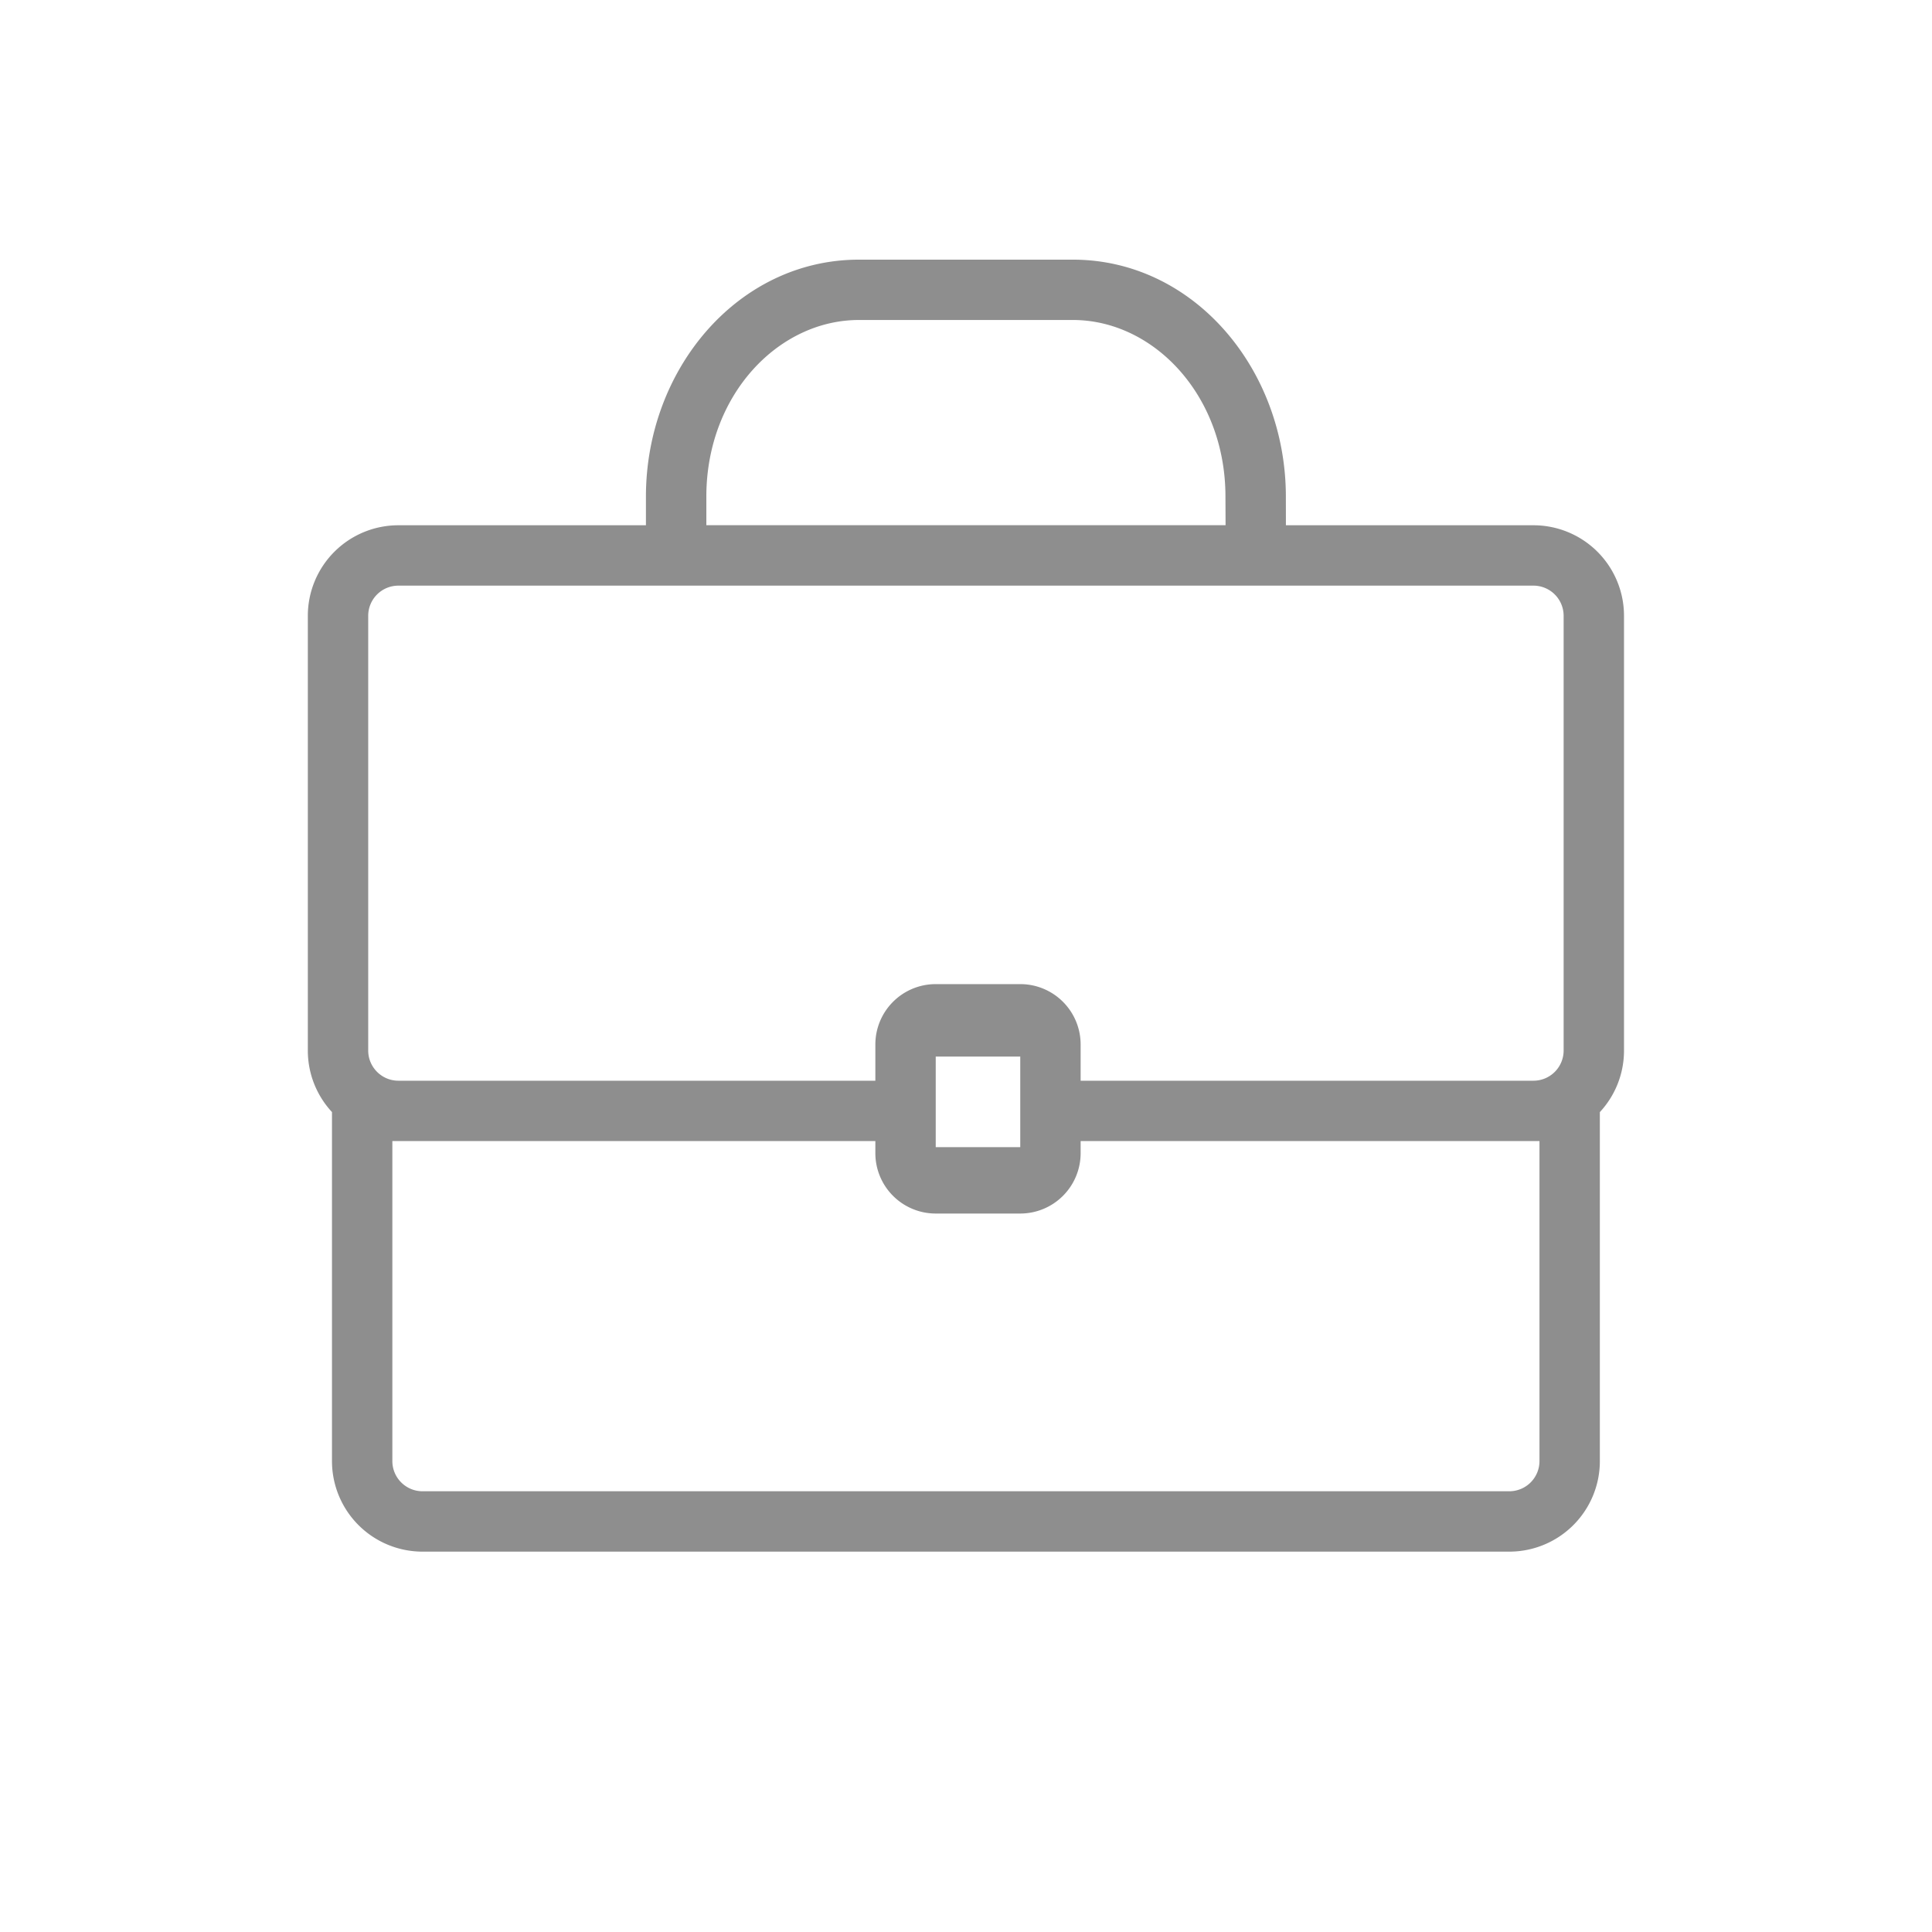
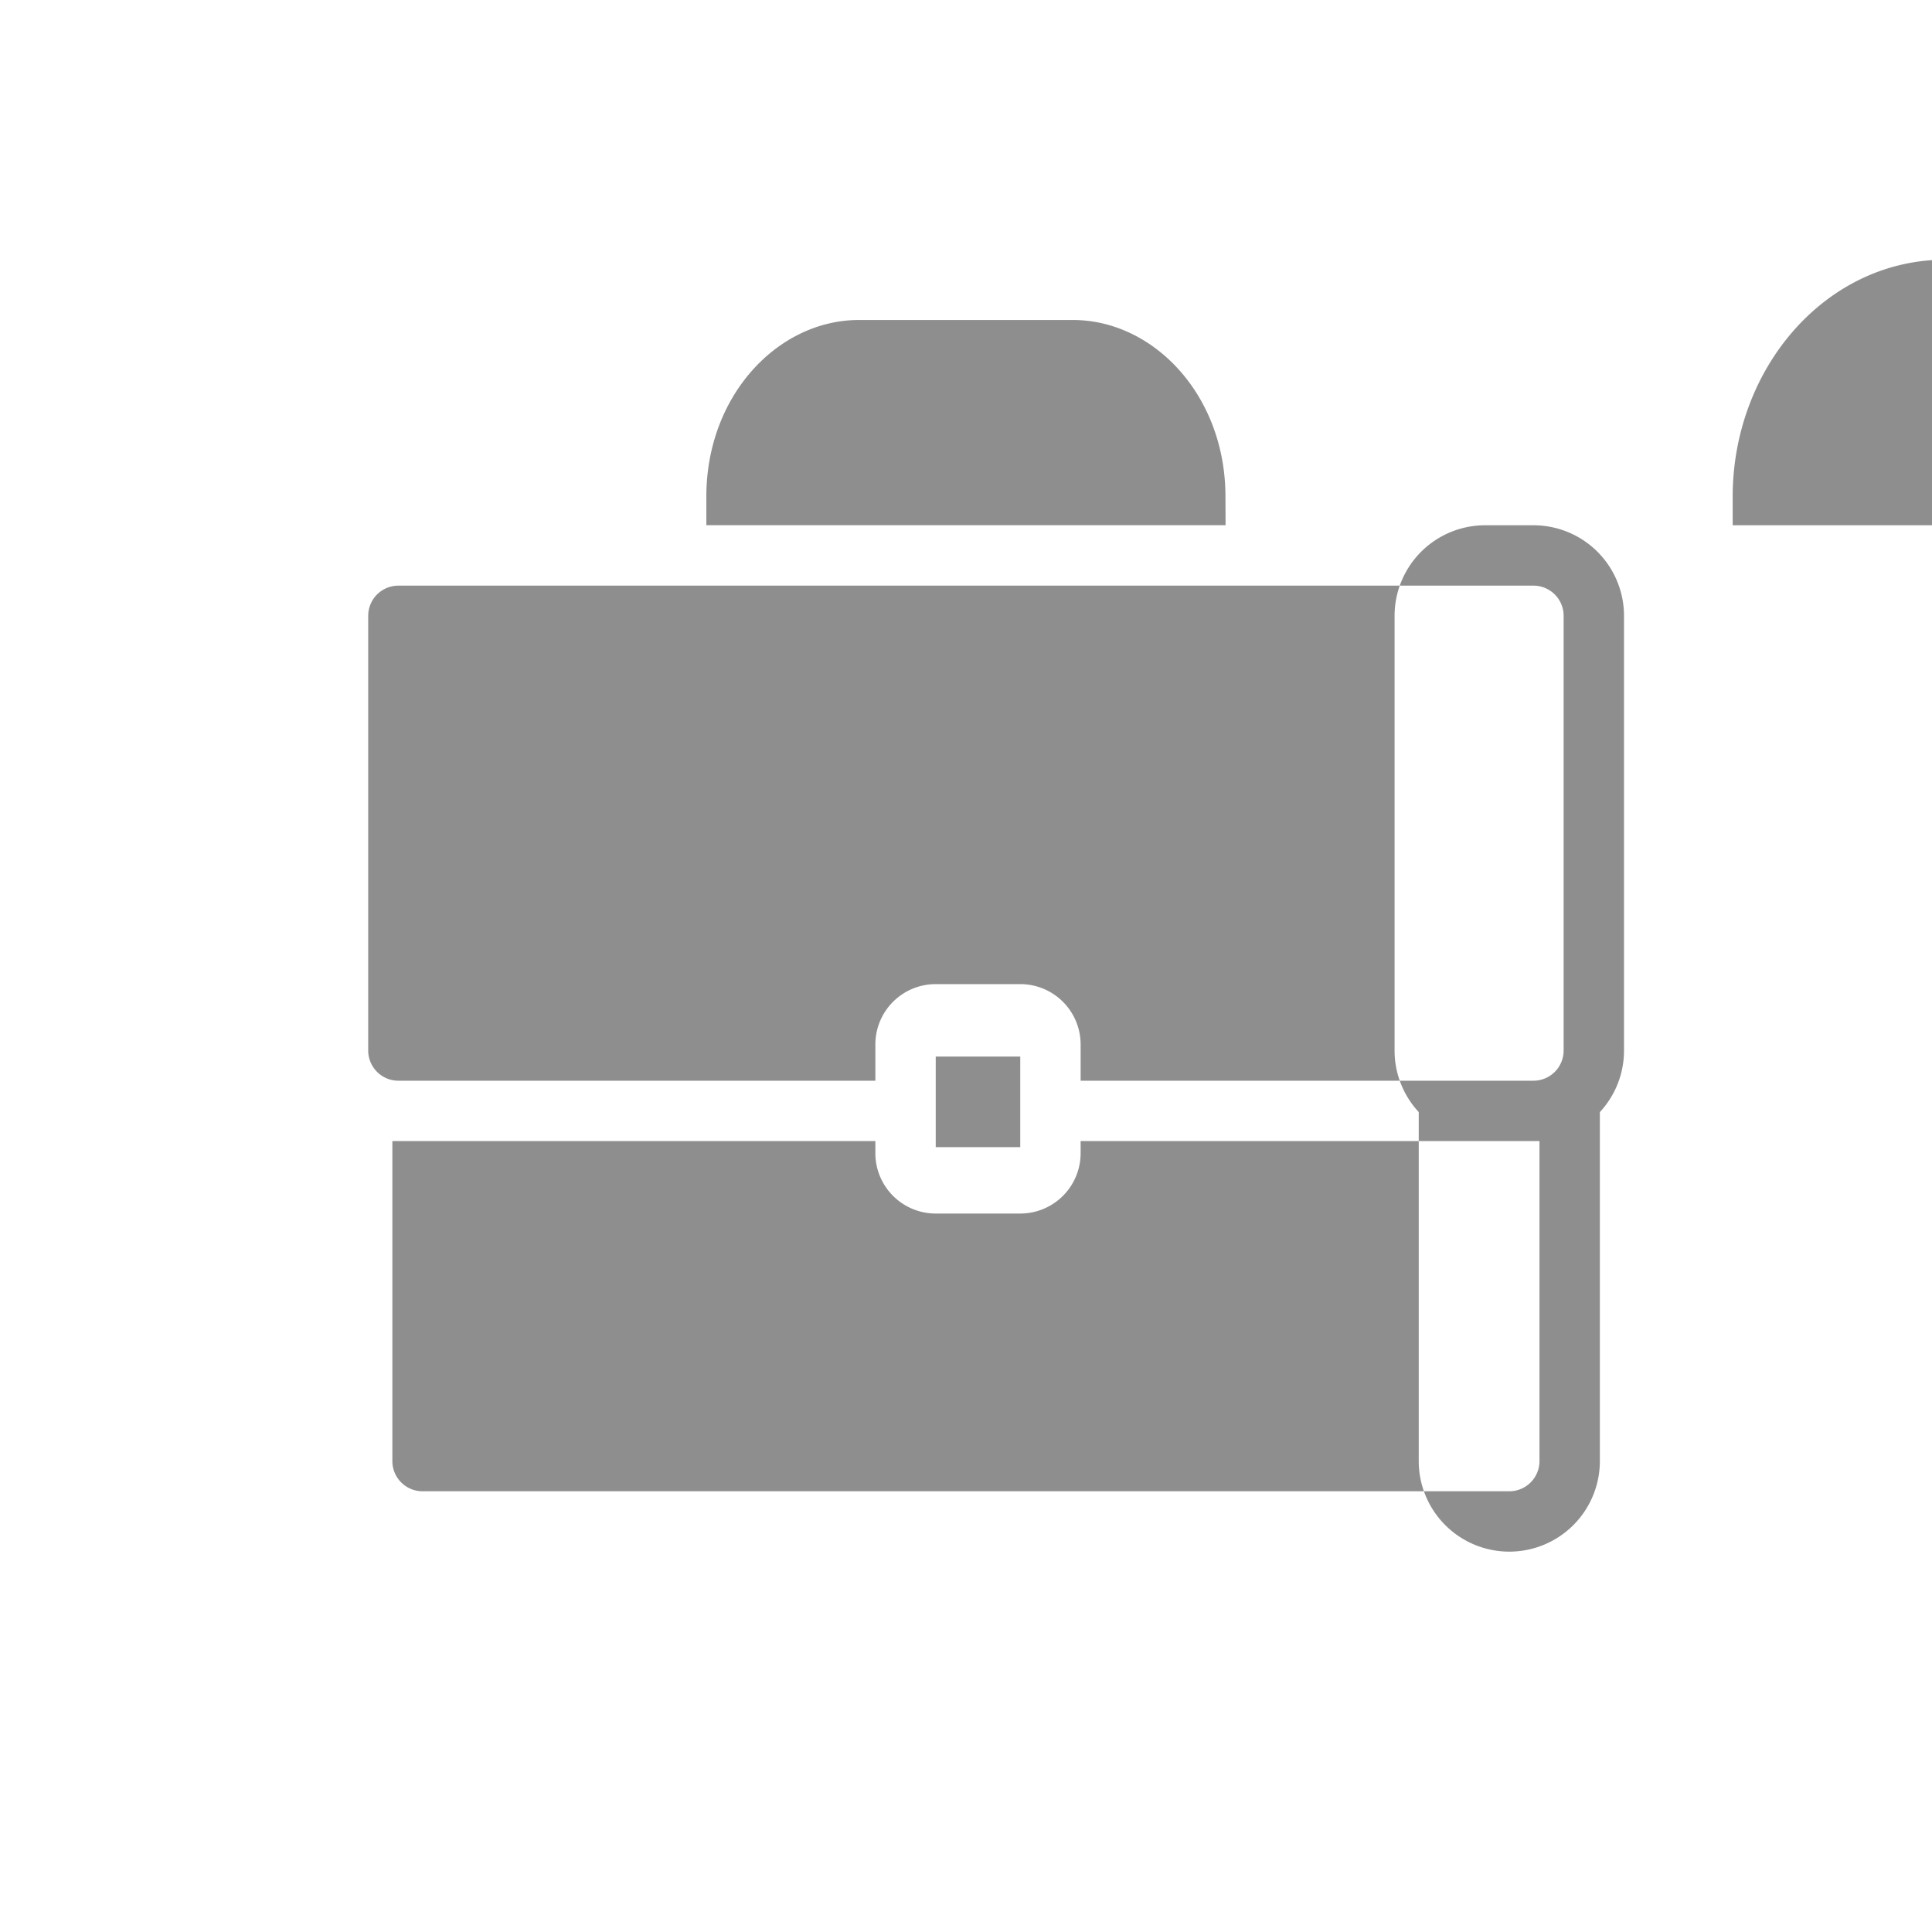
<svg xmlns="http://www.w3.org/2000/svg" width="48" height="48" fill="none">
-   <path fill-rule="evenodd" clip-rule="evenodd" d="M31.948 13.05h6.15a2.25 2.25 0 012.25 2.25v10.8c0 .59-.227 1.128-.6 1.53v8.67a2.25 2.25 0 01-2.25 2.25h-27a2.25 2.25 0 01-2.25-2.25v-8.671a2.242 2.242 0 01-.6-1.53V15.3a2.25 2.25 0 012.25-2.25h6.15v-.712c0-3.163 2.285-5.887 5.293-5.887h5.313c3.005 0 5.292 2.723 5.293 5.886v.001l.001.712zm-10.607-5.1c-2.012 0-3.792 1.874-3.792 4.387v.712h12.9l-.003-.71v-.002c0-2.513-1.782-4.387-3.792-4.387H21.34zM9.748 28.35v7.95c0 .414.336.75.75.75h27a.75.75 0 00.75-.75v-7.95h-11.4v.3a1.5 1.5 0 01-1.5 1.5h-2.1a1.5 1.5 0 01-1.5-1.5v-.3h-12zm17.1-1.5h11.25a.75.75 0 00.75-.75V15.3a.75.75 0 00-.75-.75h-28.2a.75.75 0 00-.75.75v10.8c0 .413.336.75.75.75h11.85v-.9a1.5 1.5 0 011.5-1.5h2.1a1.5 1.5 0 011.5 1.5v.9zm-1.5-.6h-2.1v2.25h2.1v-2.25z" fill="#8E8E8E" />
+   <path fill-rule="evenodd" clip-rule="evenodd" d="M31.948 13.05h6.15a2.25 2.25 0 012.25 2.25v10.8c0 .59-.227 1.128-.6 1.53v8.67a2.25 2.25 0 01-2.25 2.25a2.25 2.25 0 01-2.25-2.25v-8.671a2.242 2.242 0 01-.6-1.53V15.3a2.25 2.25 0 012.25-2.25h6.15v-.712c0-3.163 2.285-5.887 5.293-5.887h5.313c3.005 0 5.292 2.723 5.293 5.886v.001l.001.712zm-10.607-5.1c-2.012 0-3.792 1.874-3.792 4.387v.712h12.9l-.003-.71v-.002c0-2.513-1.782-4.387-3.792-4.387H21.34zM9.748 28.35v7.95c0 .414.336.75.75.75h27a.75.75 0 00.75-.75v-7.95h-11.4v.3a1.5 1.5 0 01-1.5 1.5h-2.1a1.5 1.5 0 01-1.5-1.5v-.3h-12zm17.1-1.5h11.25a.75.75 0 00.75-.75V15.3a.75.75 0 00-.75-.75h-28.2a.75.75 0 00-.75.75v10.8c0 .413.336.75.75.75h11.85v-.9a1.5 1.5 0 011.5-1.5h2.1a1.5 1.5 0 011.5 1.5v.9zm-1.5-.6h-2.1v2.25h2.1v-2.25z" fill="#8E8E8E" />
</svg>